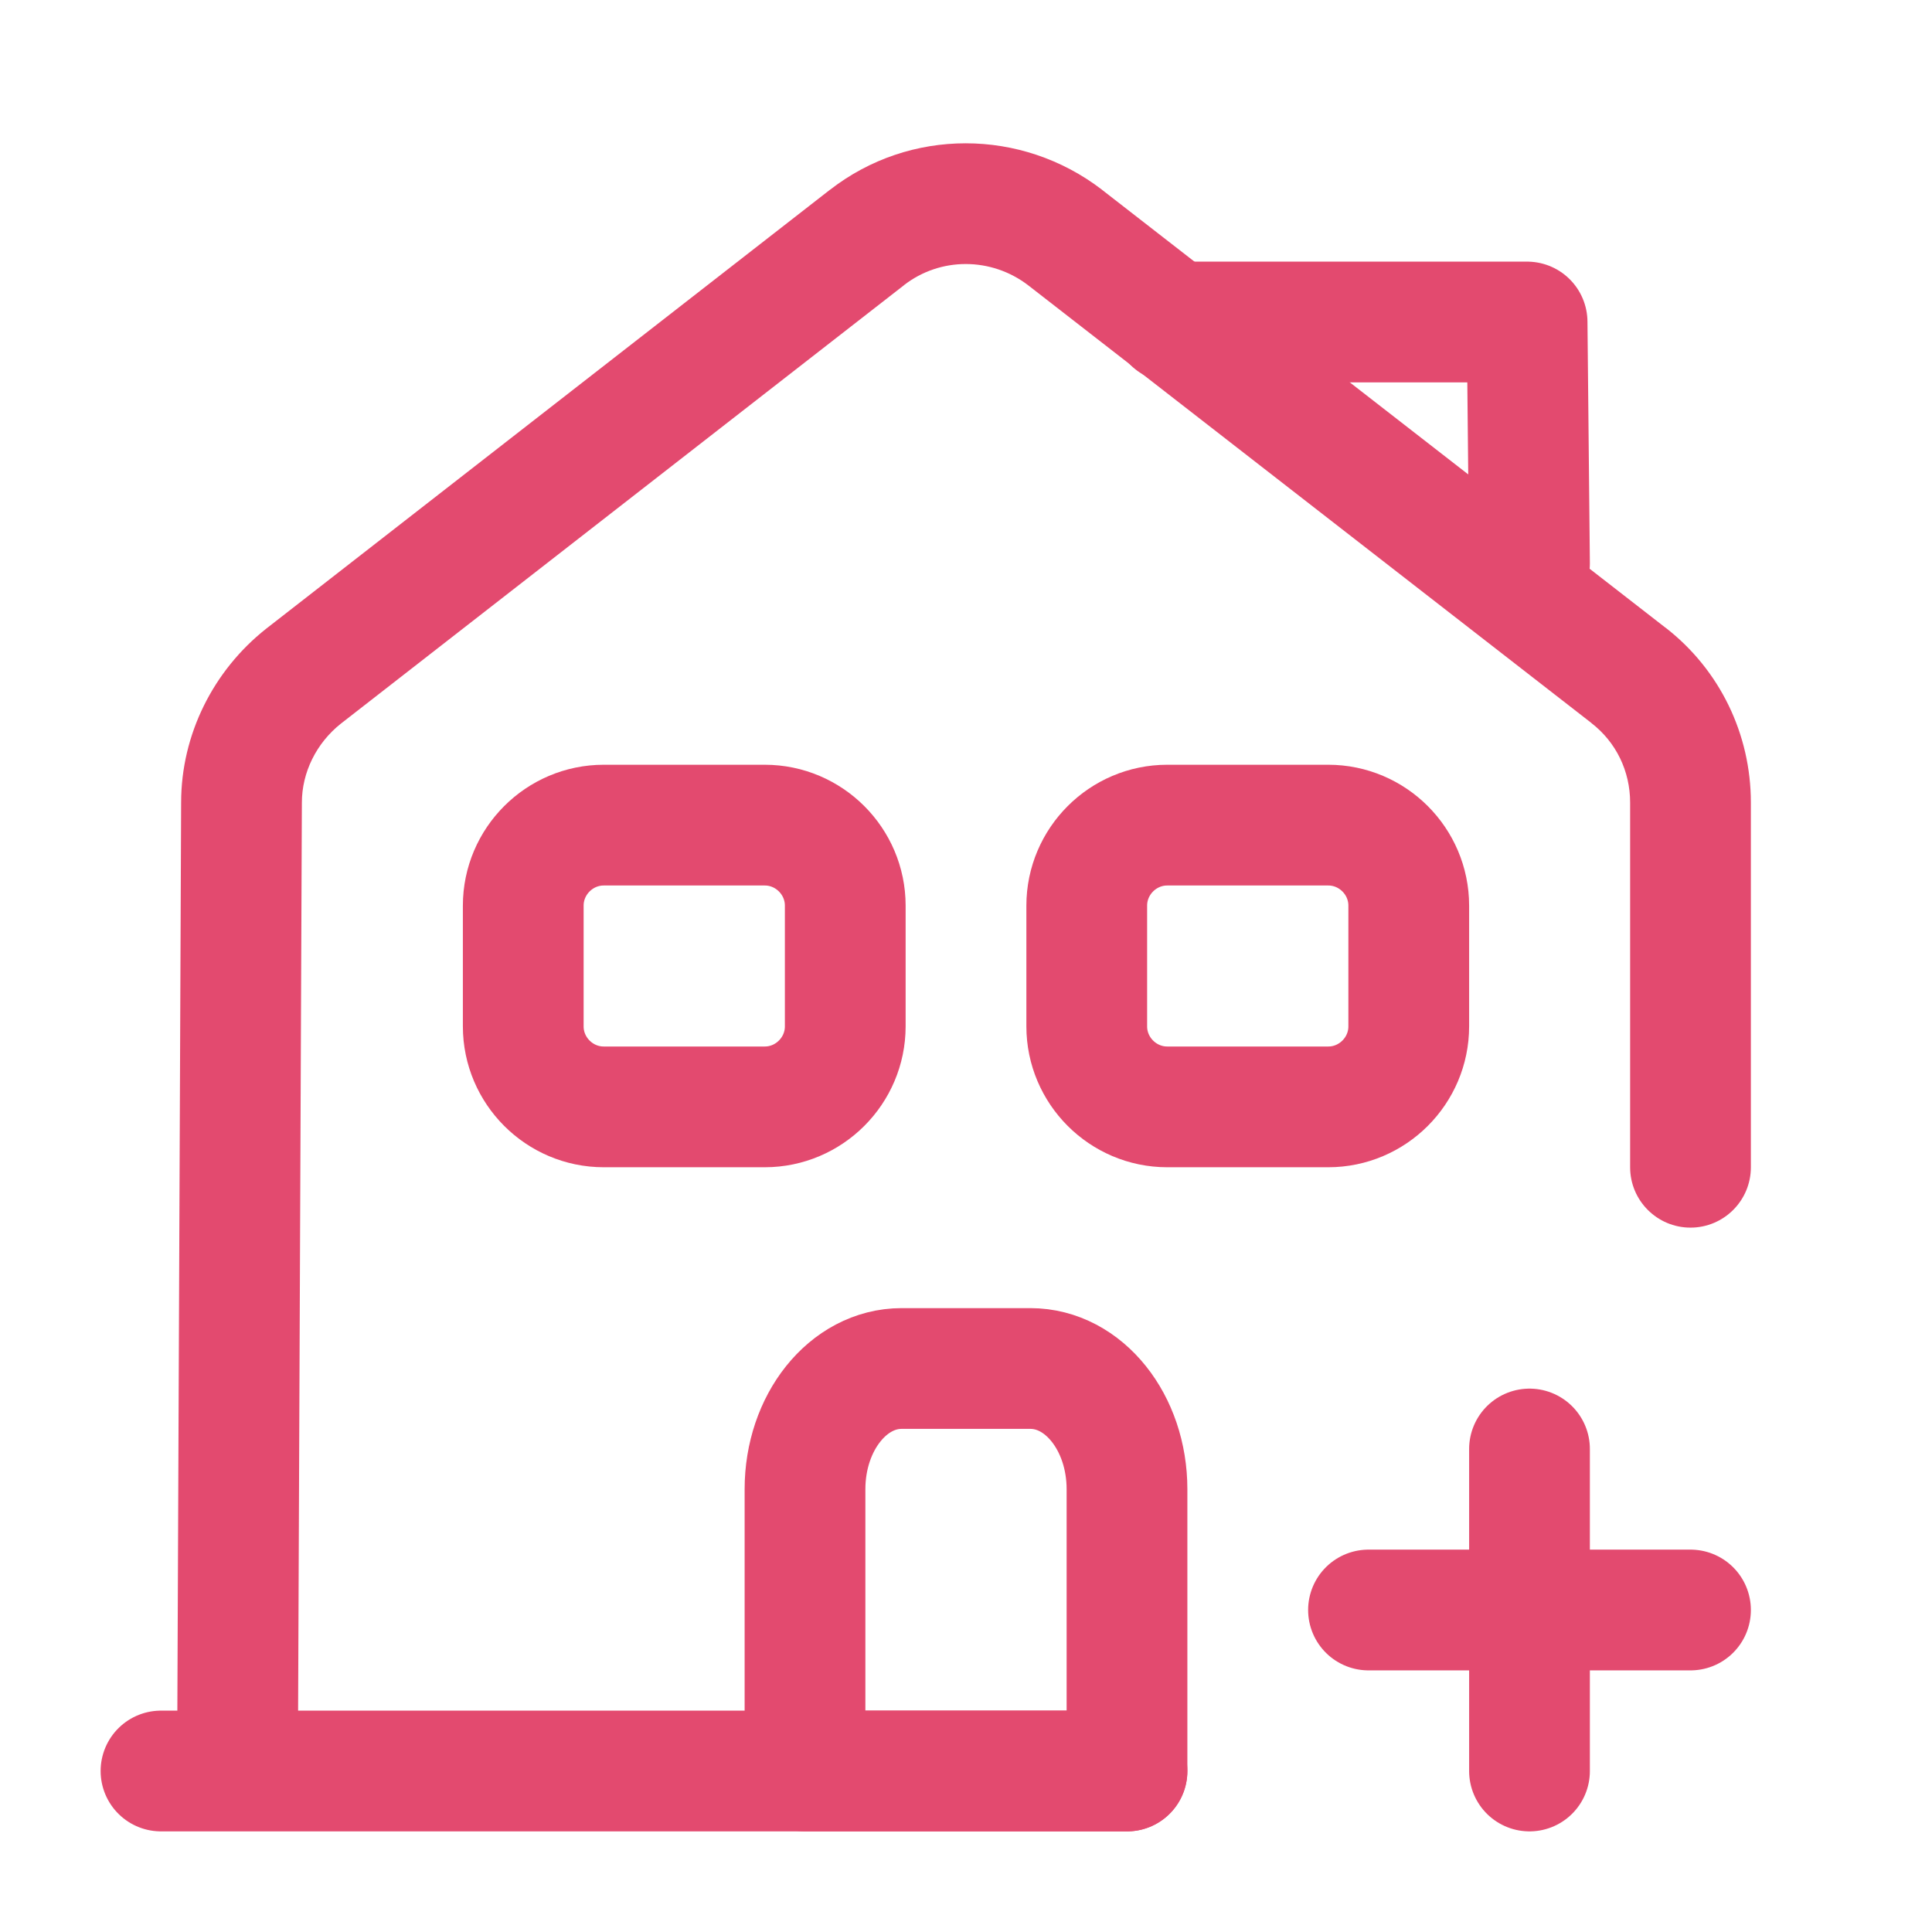
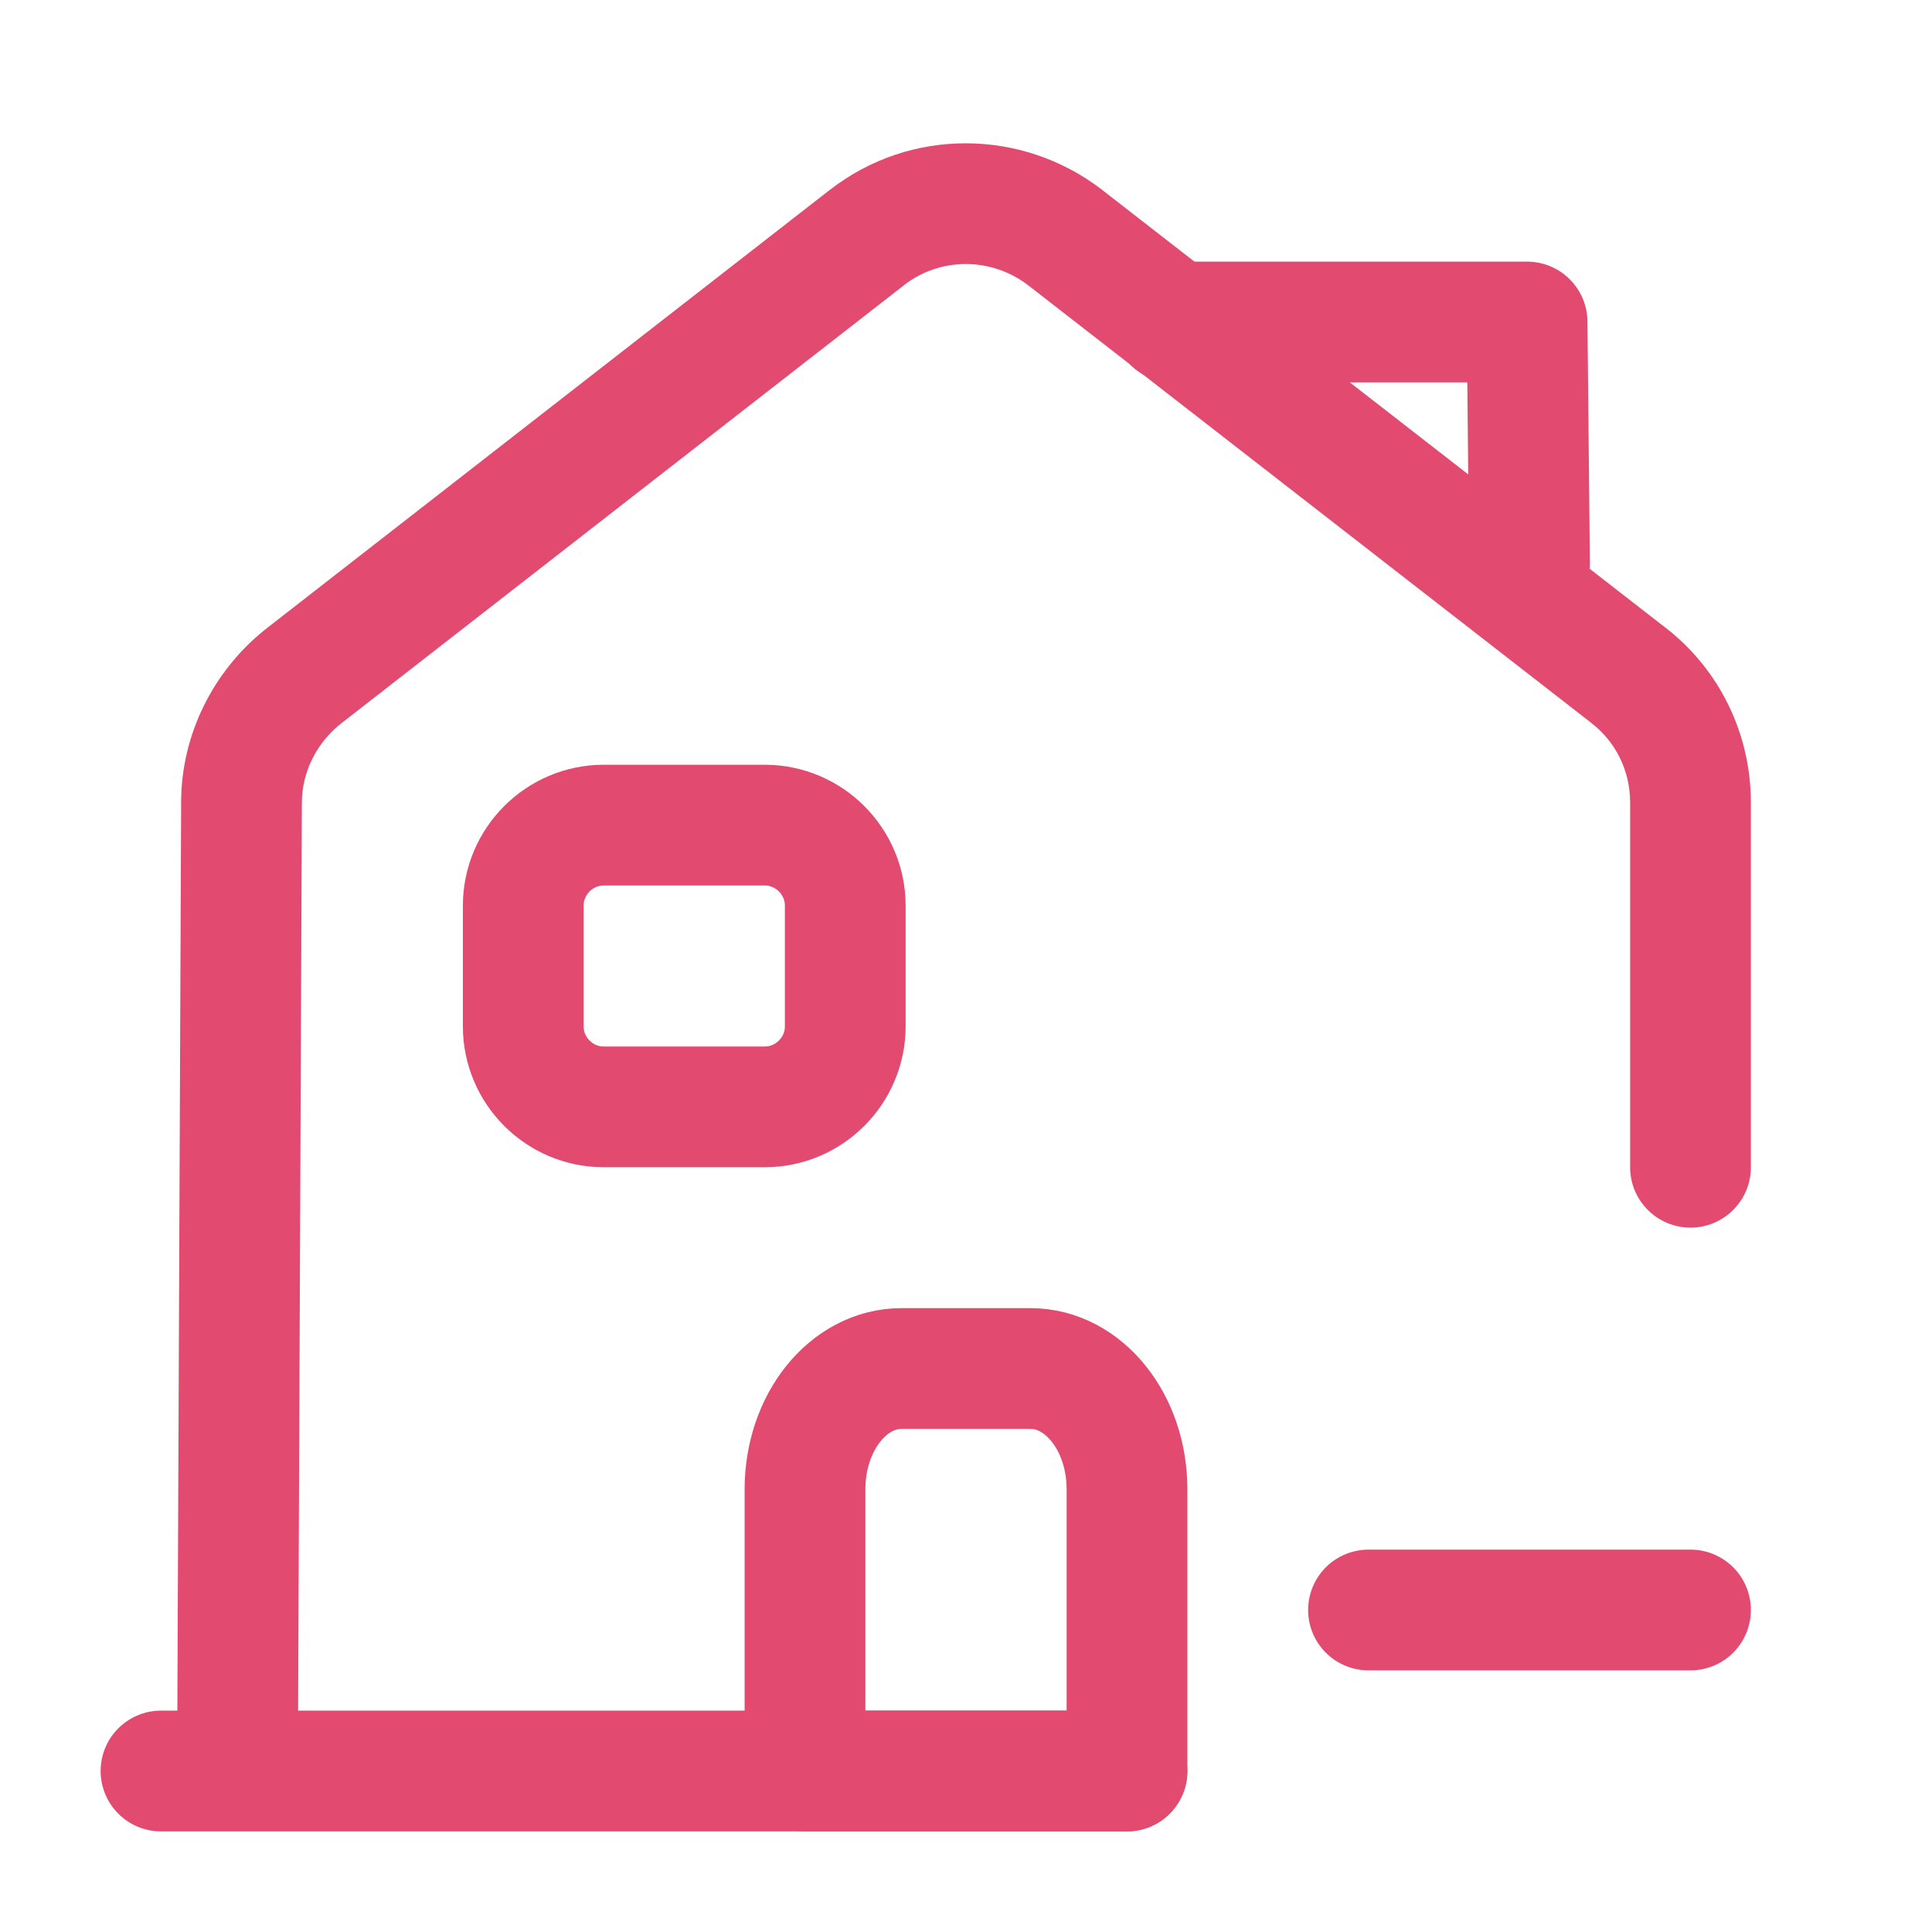
<svg xmlns="http://www.w3.org/2000/svg" width="24" height="24" viewBox="0 0 24 24" fill="none">
  <path d="M2 22H14" stroke="#E34A6F" stroke-width="1.5" stroke-miterlimit="10" stroke-linecap="round" stroke-linejoin="round" />
  <path d="M17 20H21" stroke="#E34A6F" stroke-width="1.5" stroke-miterlimit="10" stroke-linecap="round" stroke-linejoin="round" />
-   <path d="M19 18L19 22" stroke="#E34A6F" stroke-width="1.5" stroke-miterlimit="10" stroke-linecap="round" stroke-linejoin="round" />
  <path d="M3 9.97L3.75 9.973V9.97H3ZM3.77 8.4L3.309 7.808L3.304 7.812L3.77 8.4ZM10.77 2.95L10.31 2.358L10.309 2.358L10.77 2.95ZM13.23 2.95L13.69 2.358L13.687 2.355L13.23 2.95ZM20.23 8.39L19.77 8.982L19.77 8.983L20.23 8.39ZM20.25 14.5C20.25 14.914 20.586 15.25 21 15.25C21.414 15.25 21.75 14.914 21.75 14.5H20.25ZM3.7 22.003L3.75 9.973L2.25 9.967L2.2 21.997L3.7 22.003ZM3.75 9.97C3.75 9.597 3.929 9.231 4.236 8.988L3.304 7.812C2.651 8.329 2.25 9.123 2.25 9.97H3.75ZM4.231 8.992L11.231 3.542L10.309 2.358L3.309 7.808L4.231 8.992ZM11.23 3.542C11.678 3.194 12.311 3.19 12.774 3.545L13.687 2.355C12.689 1.59 11.302 1.586 10.31 2.358L11.23 3.542ZM12.77 3.542L19.77 8.982L20.69 7.798L13.69 2.358L12.77 3.542ZM19.77 8.983C20.075 9.219 20.25 9.578 20.25 9.97H21.75C21.75 9.122 21.366 8.322 20.69 7.797L19.77 8.983ZM20.25 9.97V14.5H21.75V9.97H20.25Z" fill="#E34A6F" />
  <path d="M12.8 17H11.2C10.536 17 10 17.67 10 18.5V22H14V18.5C14 17.67 13.464 17 12.8 17Z" stroke="#E34A6F" stroke-width="1.5" stroke-miterlimit="10" stroke-linejoin="round" />
  <path d="M9.5 13.75H7.5C6.95 13.75 6.5 13.3 6.5 12.75V11.25C6.5 10.7 6.95 10.25 7.5 10.25H9.5C10.05 10.25 10.5 10.7 10.5 11.25V12.75C10.5 13.3 10.05 13.75 9.5 13.75Z" stroke="#E34A6F" stroke-width="1.5" stroke-miterlimit="10" stroke-linejoin="round" />
-   <path d="M16.5 13.75H14.5C13.95 13.75 13.5 13.3 13.5 12.75V11.25C13.5 10.7 13.95 10.25 14.5 10.25H16.5C17.05 10.25 17.5 10.7 17.5 11.25V12.75C17.5 13.3 17.05 13.75 16.5 13.75Z" stroke="#E34A6F" stroke-width="1.5" stroke-miterlimit="10" stroke-linejoin="round" />
  <path d="M19 7L18.97 4H14.57" stroke="#E34A6F" stroke-width="1.5" stroke-miterlimit="10" stroke-linecap="round" stroke-linejoin="round" />
</svg>